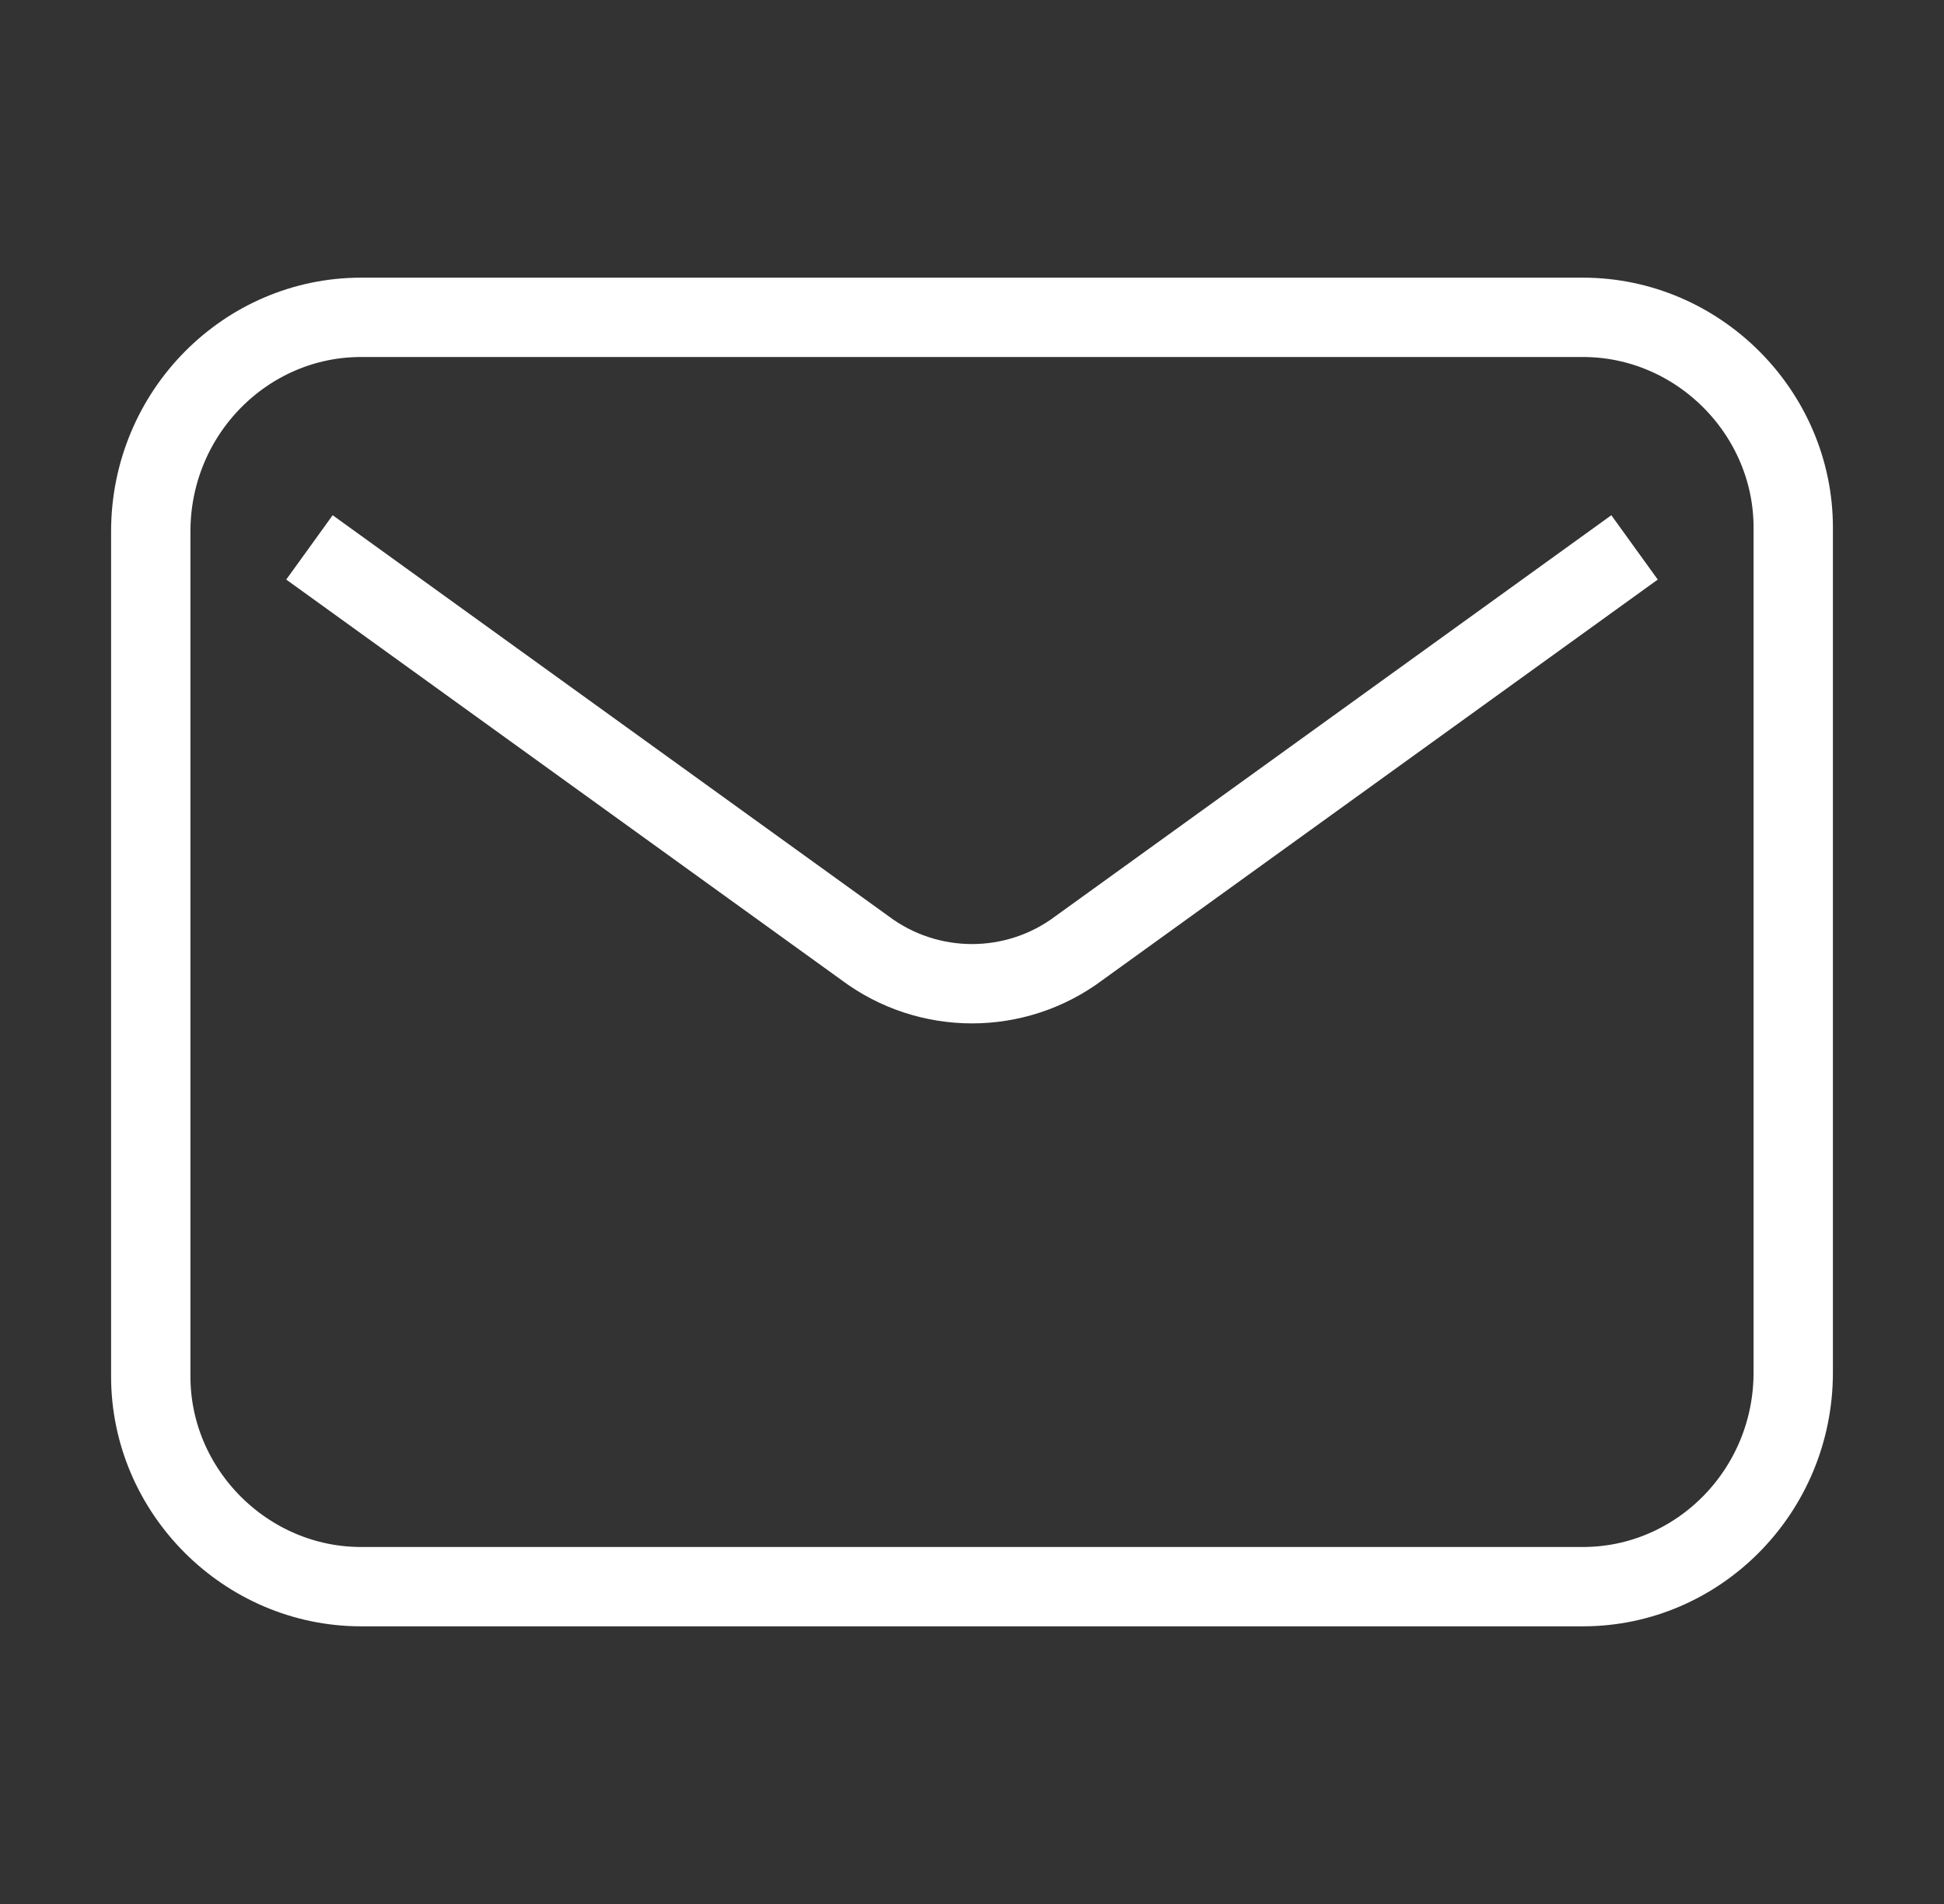
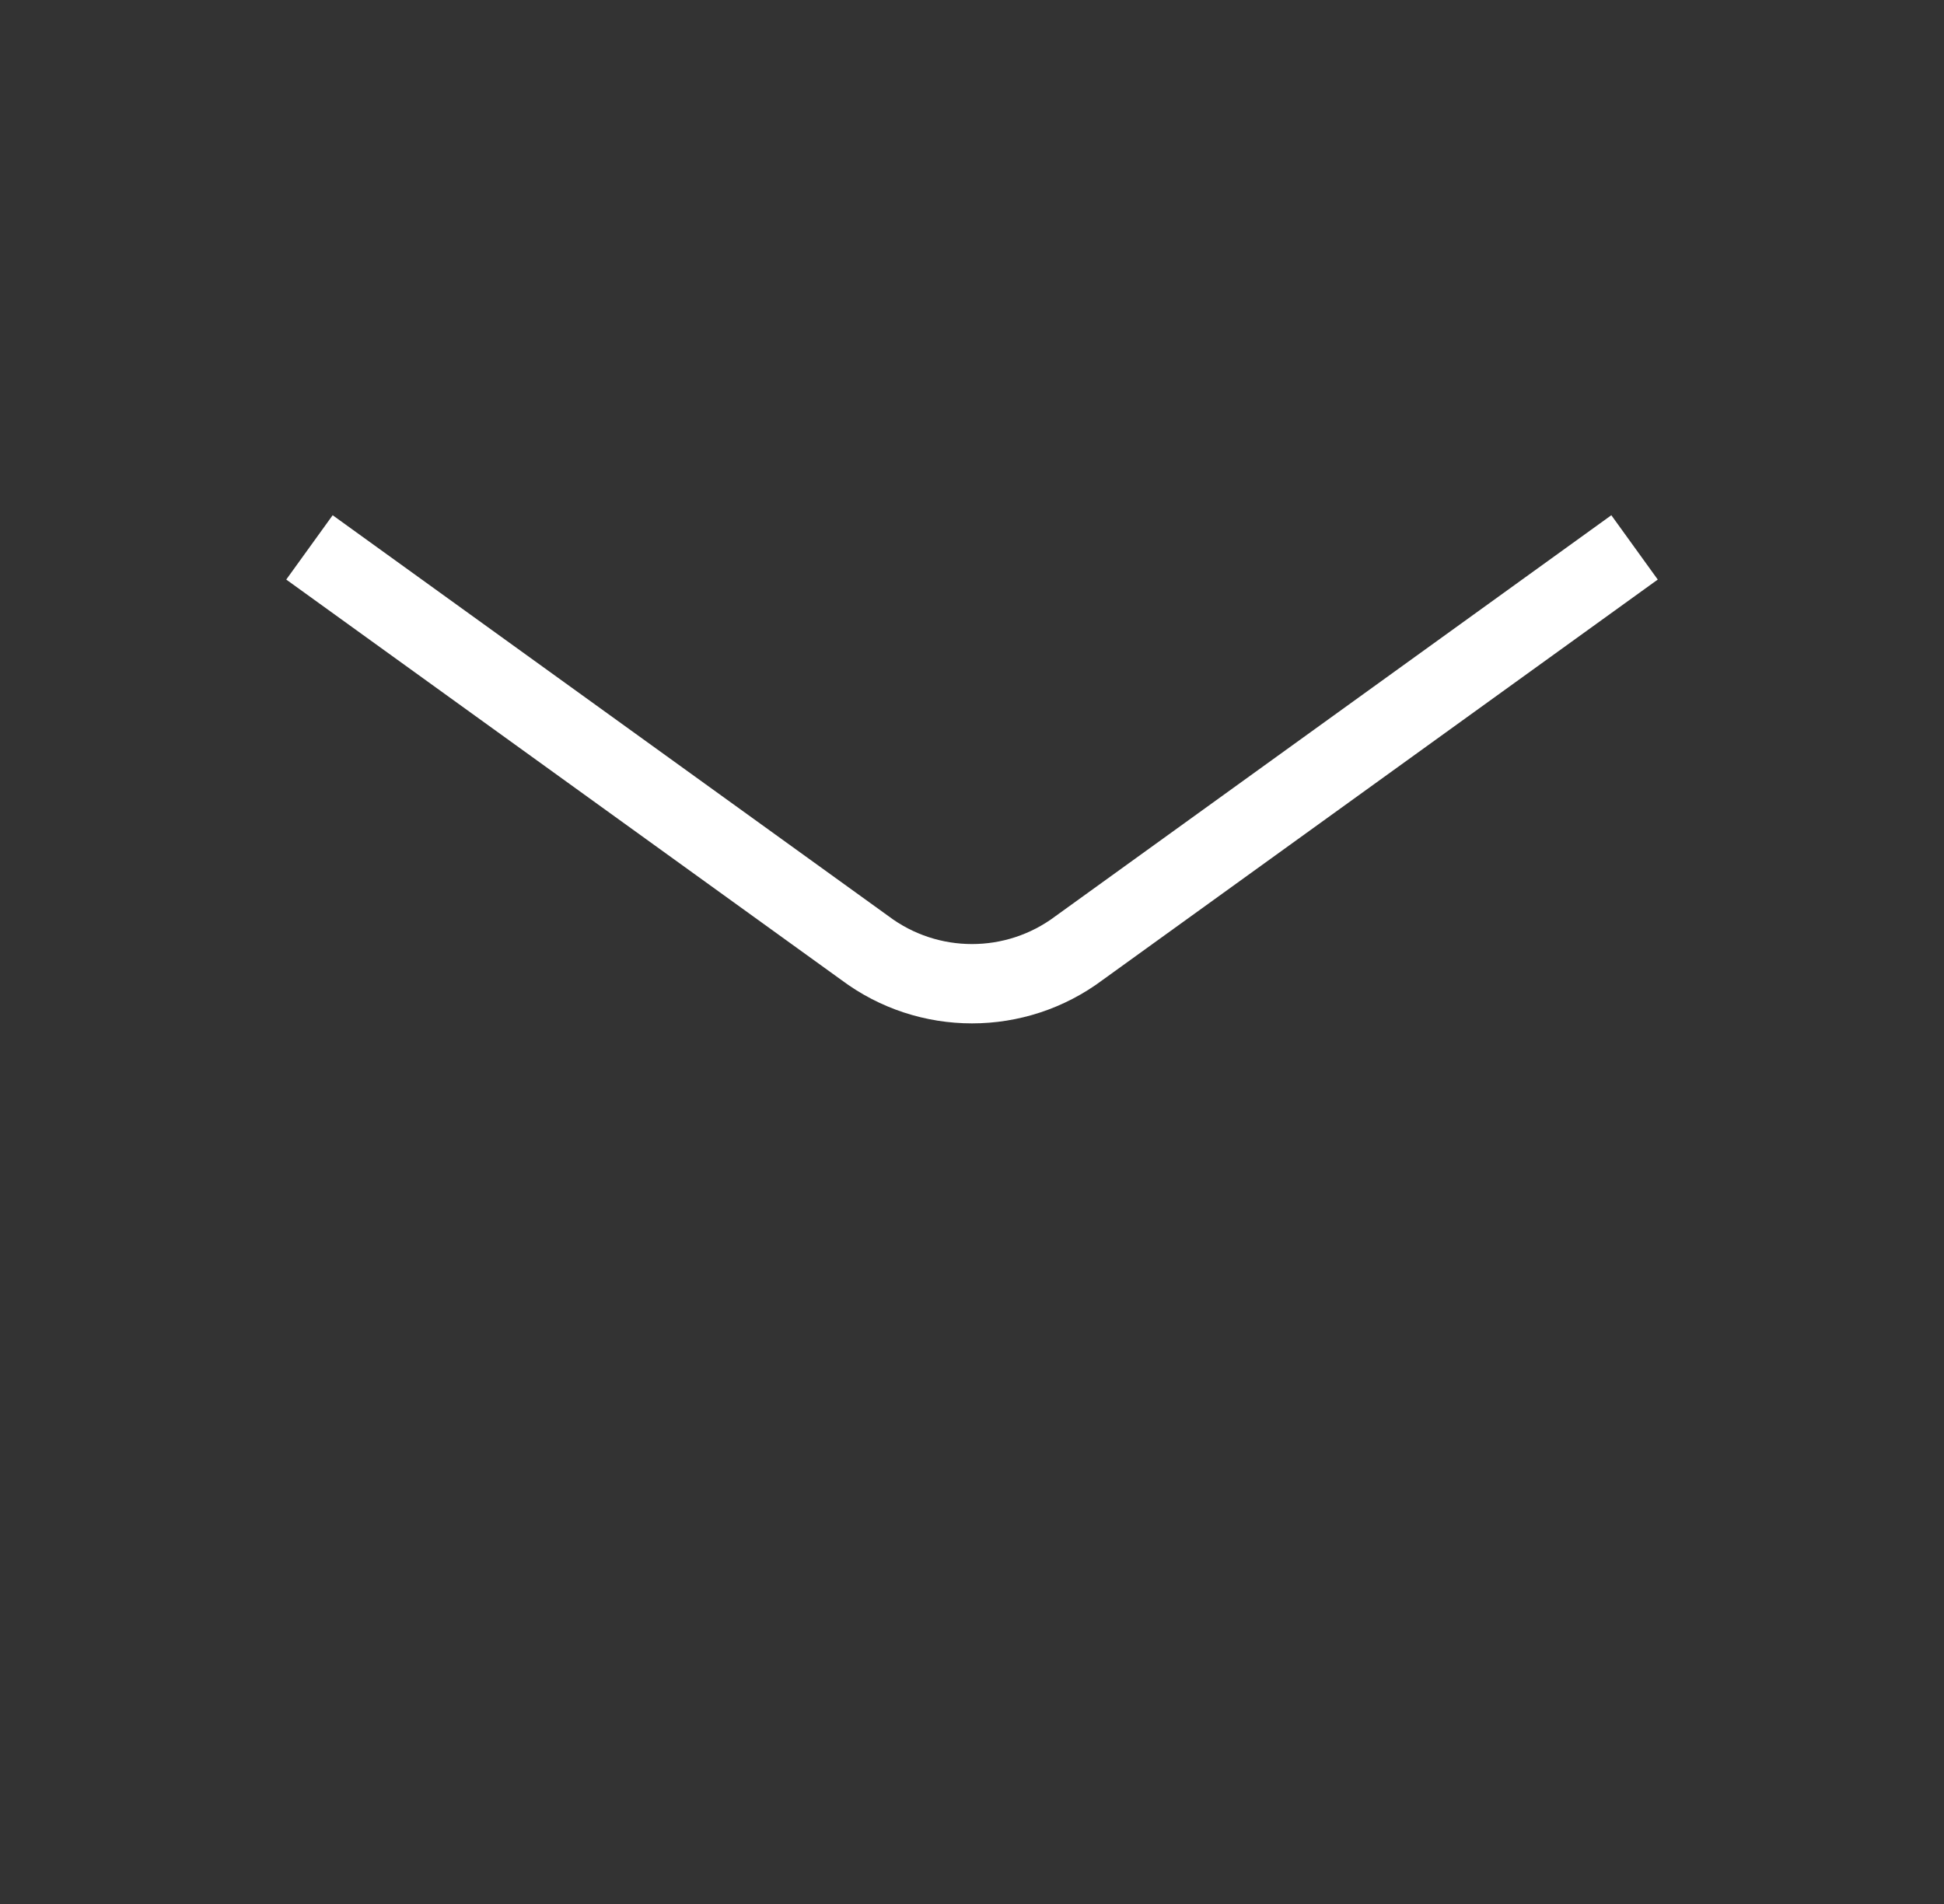
<svg xmlns="http://www.w3.org/2000/svg" version="1.1" id="Слой_1" x="0px" y="0px" viewBox="0 0 49 48" style="enable-background:new 0 0 49 48;" xml:space="preserve">
  <rect x="0" y="0" width="49" height="48" fill="#333333" stroke="none" />
  <style type="text/css"> .st0{fill:none;stroke:#FFFFFF;stroke-width:2;stroke-miterlimit:10;} </style>
  <g>
-     <path class="st0" d="M39.9,40H9.1c-2.9,0-5.3-2.4-5.3-5.3V13.4C3.8,10.4,6.2,8,9.1,8h30.8c2.9,0,5.3,2.4,5.3,5.3v21.3 C45.2,37.6,42.8,40,39.9,40z" />
    <path class="st0" d="M41.2,13.8l-14,10.1c-1.6,1.2-3.8,1.2-5.4,0l-14-10.1" />
  </g>
</svg>